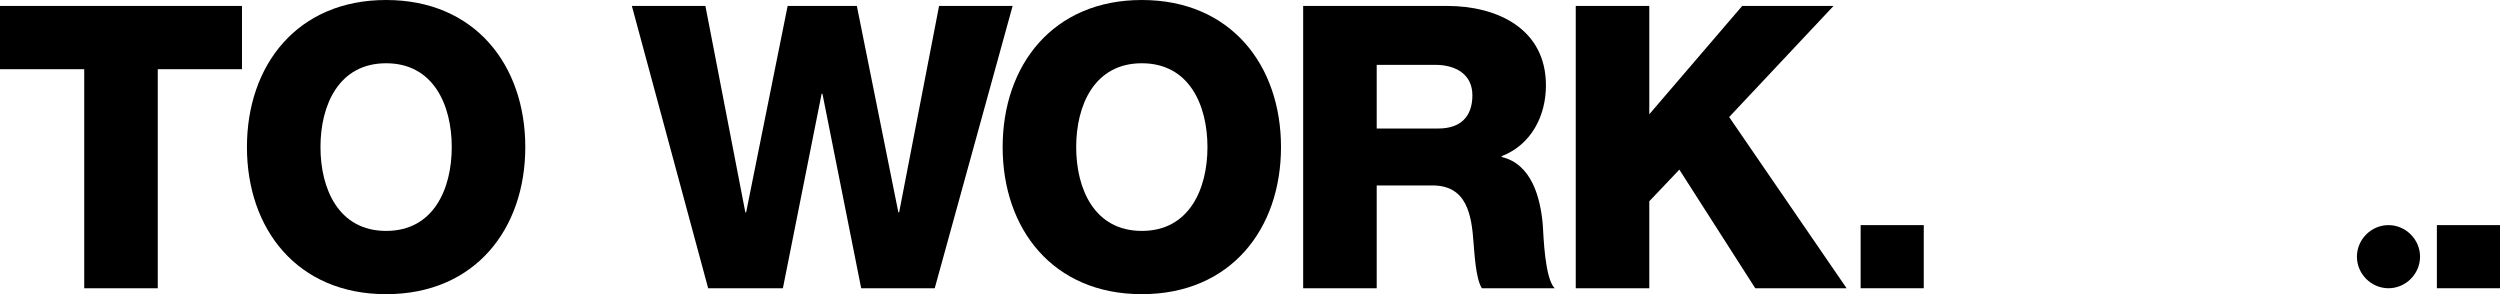
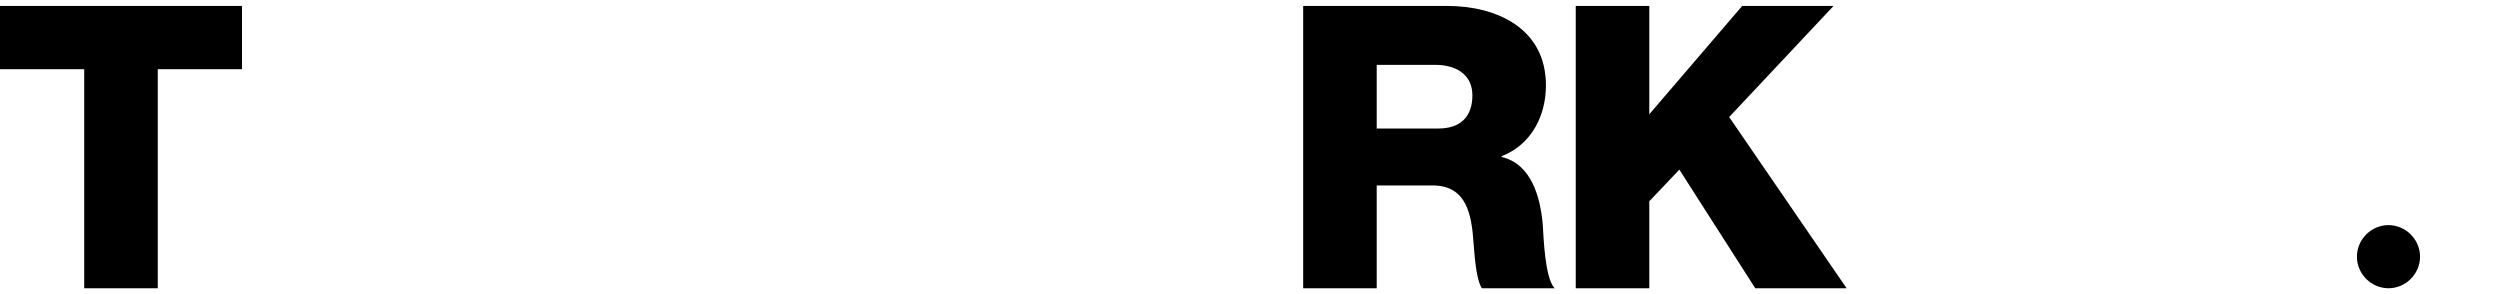
<svg xmlns="http://www.w3.org/2000/svg" id="Layer_1" width="1280" height="150.617" baseProfile="tiny" version="1.2" viewBox="0 0 1280 150.617">
  <g>
    <path d="M123.895,35.427h-43.12v112.153h-37.654V35.427H0V3.036h123.895v32.391Z" />
-     <path d="M197.69,0c45.55,0,71.26,33.403,71.26,75.308s-25.71,75.308-71.26,75.308-71.26-33.403-71.26-75.308S152.141,0,197.69,0ZM197.69,118.226c24.293,0,33.606-21.458,33.606-42.918s-9.313-42.918-33.606-42.918-33.606,21.458-33.606,42.918,9.313,42.918,33.606,42.918Z" />
-     <path d="M478.581,147.58h-37.654l-19.839-99.601h-.405l-19.839,99.601h-38.262L323.511,3.036h37.654l20.447,105.675h.405L403.273,3.036h35.427l21.257,105.675h.405L480.808,3.036h37.654l-39.881,144.543Z" />
-     <path d="M584.614,0c45.55,0,71.26,33.403,71.26,75.308s-25.71,75.308-71.26,75.308-71.26-33.403-71.26-75.308S539.064,0,584.614,0ZM584.614,118.226c24.293,0,33.606-21.458,33.606-42.918s-9.313-42.918-33.606-42.918-33.606,21.458-33.606,42.918,9.313,42.918,33.606,42.918Z" />
    <path d="M667.222,3.036h73.689c25.508,0,50.61,11.54,50.61,40.691,0,15.588-7.49,30.366-22.674,36.237v.405c15.386,3.644,19.839,20.852,21.054,34.618.405,6.073,1.012,27.328,6.074,32.592h-37.25c-3.239-4.859-3.847-19.03-4.251-23.078-1.012-14.576-3.442-29.557-21.054-29.557h-28.545v52.634h-37.654V3.036ZM704.876,65.794h31.581c11.337,0,17.41-6.073,17.41-17.006,0-10.729-8.503-15.588-19.03-15.588h-29.962v32.593Z" />
    <path d="M806.784,3.036h37.654v55.47l47.574-55.47h46.765l-53.445,56.887,60.125,87.657h-46.764l-38.869-60.732-15.386,16.195v44.537h-37.654V3.036Z" />
-     <path d="M952.644,115.26h32.319v32.319h-32.319v-32.319Z" />
  </g>
  <g>
-     <rect x="1247.681" y="115.26" width="32.319" height="32.319" />
    <path d="M1206.743,131.42c0,8.834,7.326,16.16,16.16,16.16,8.834,0,16.16-7.326,16.16-16.16,0-8.834-7.326-16.16-16.16-16.16-8.834,0-16.16,7.326-16.16,16.16" />
  </g>
</svg>